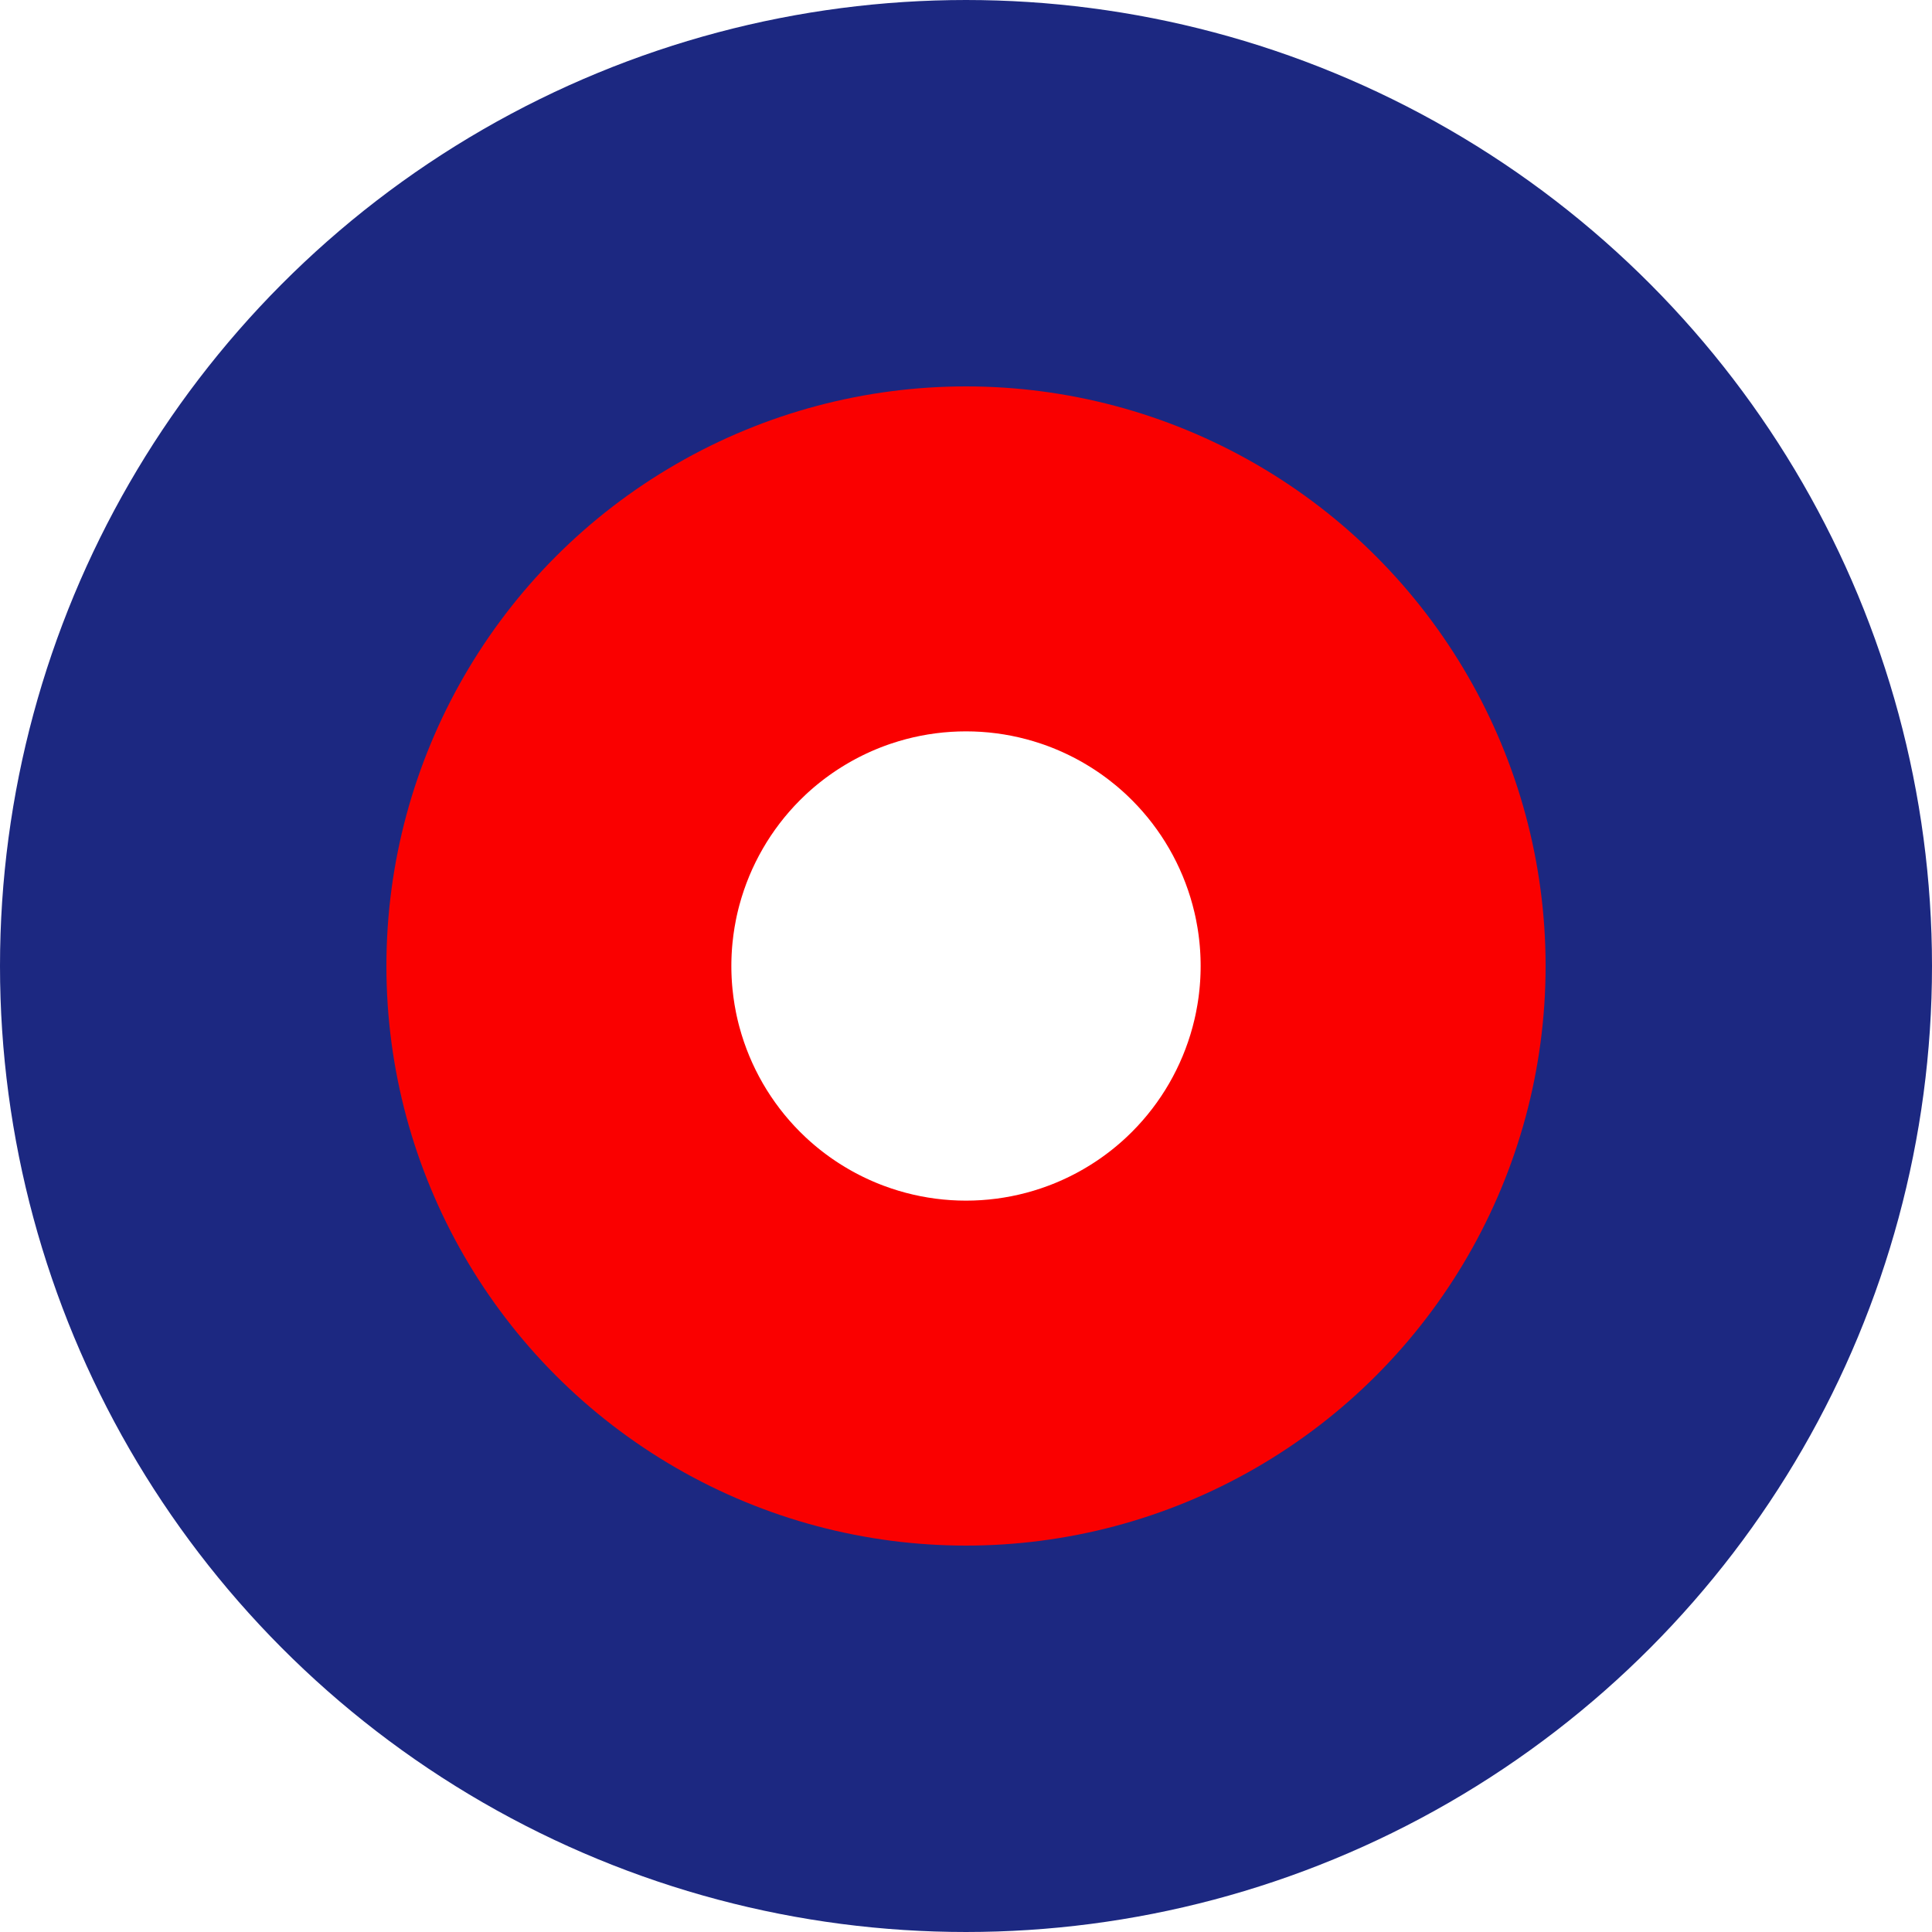
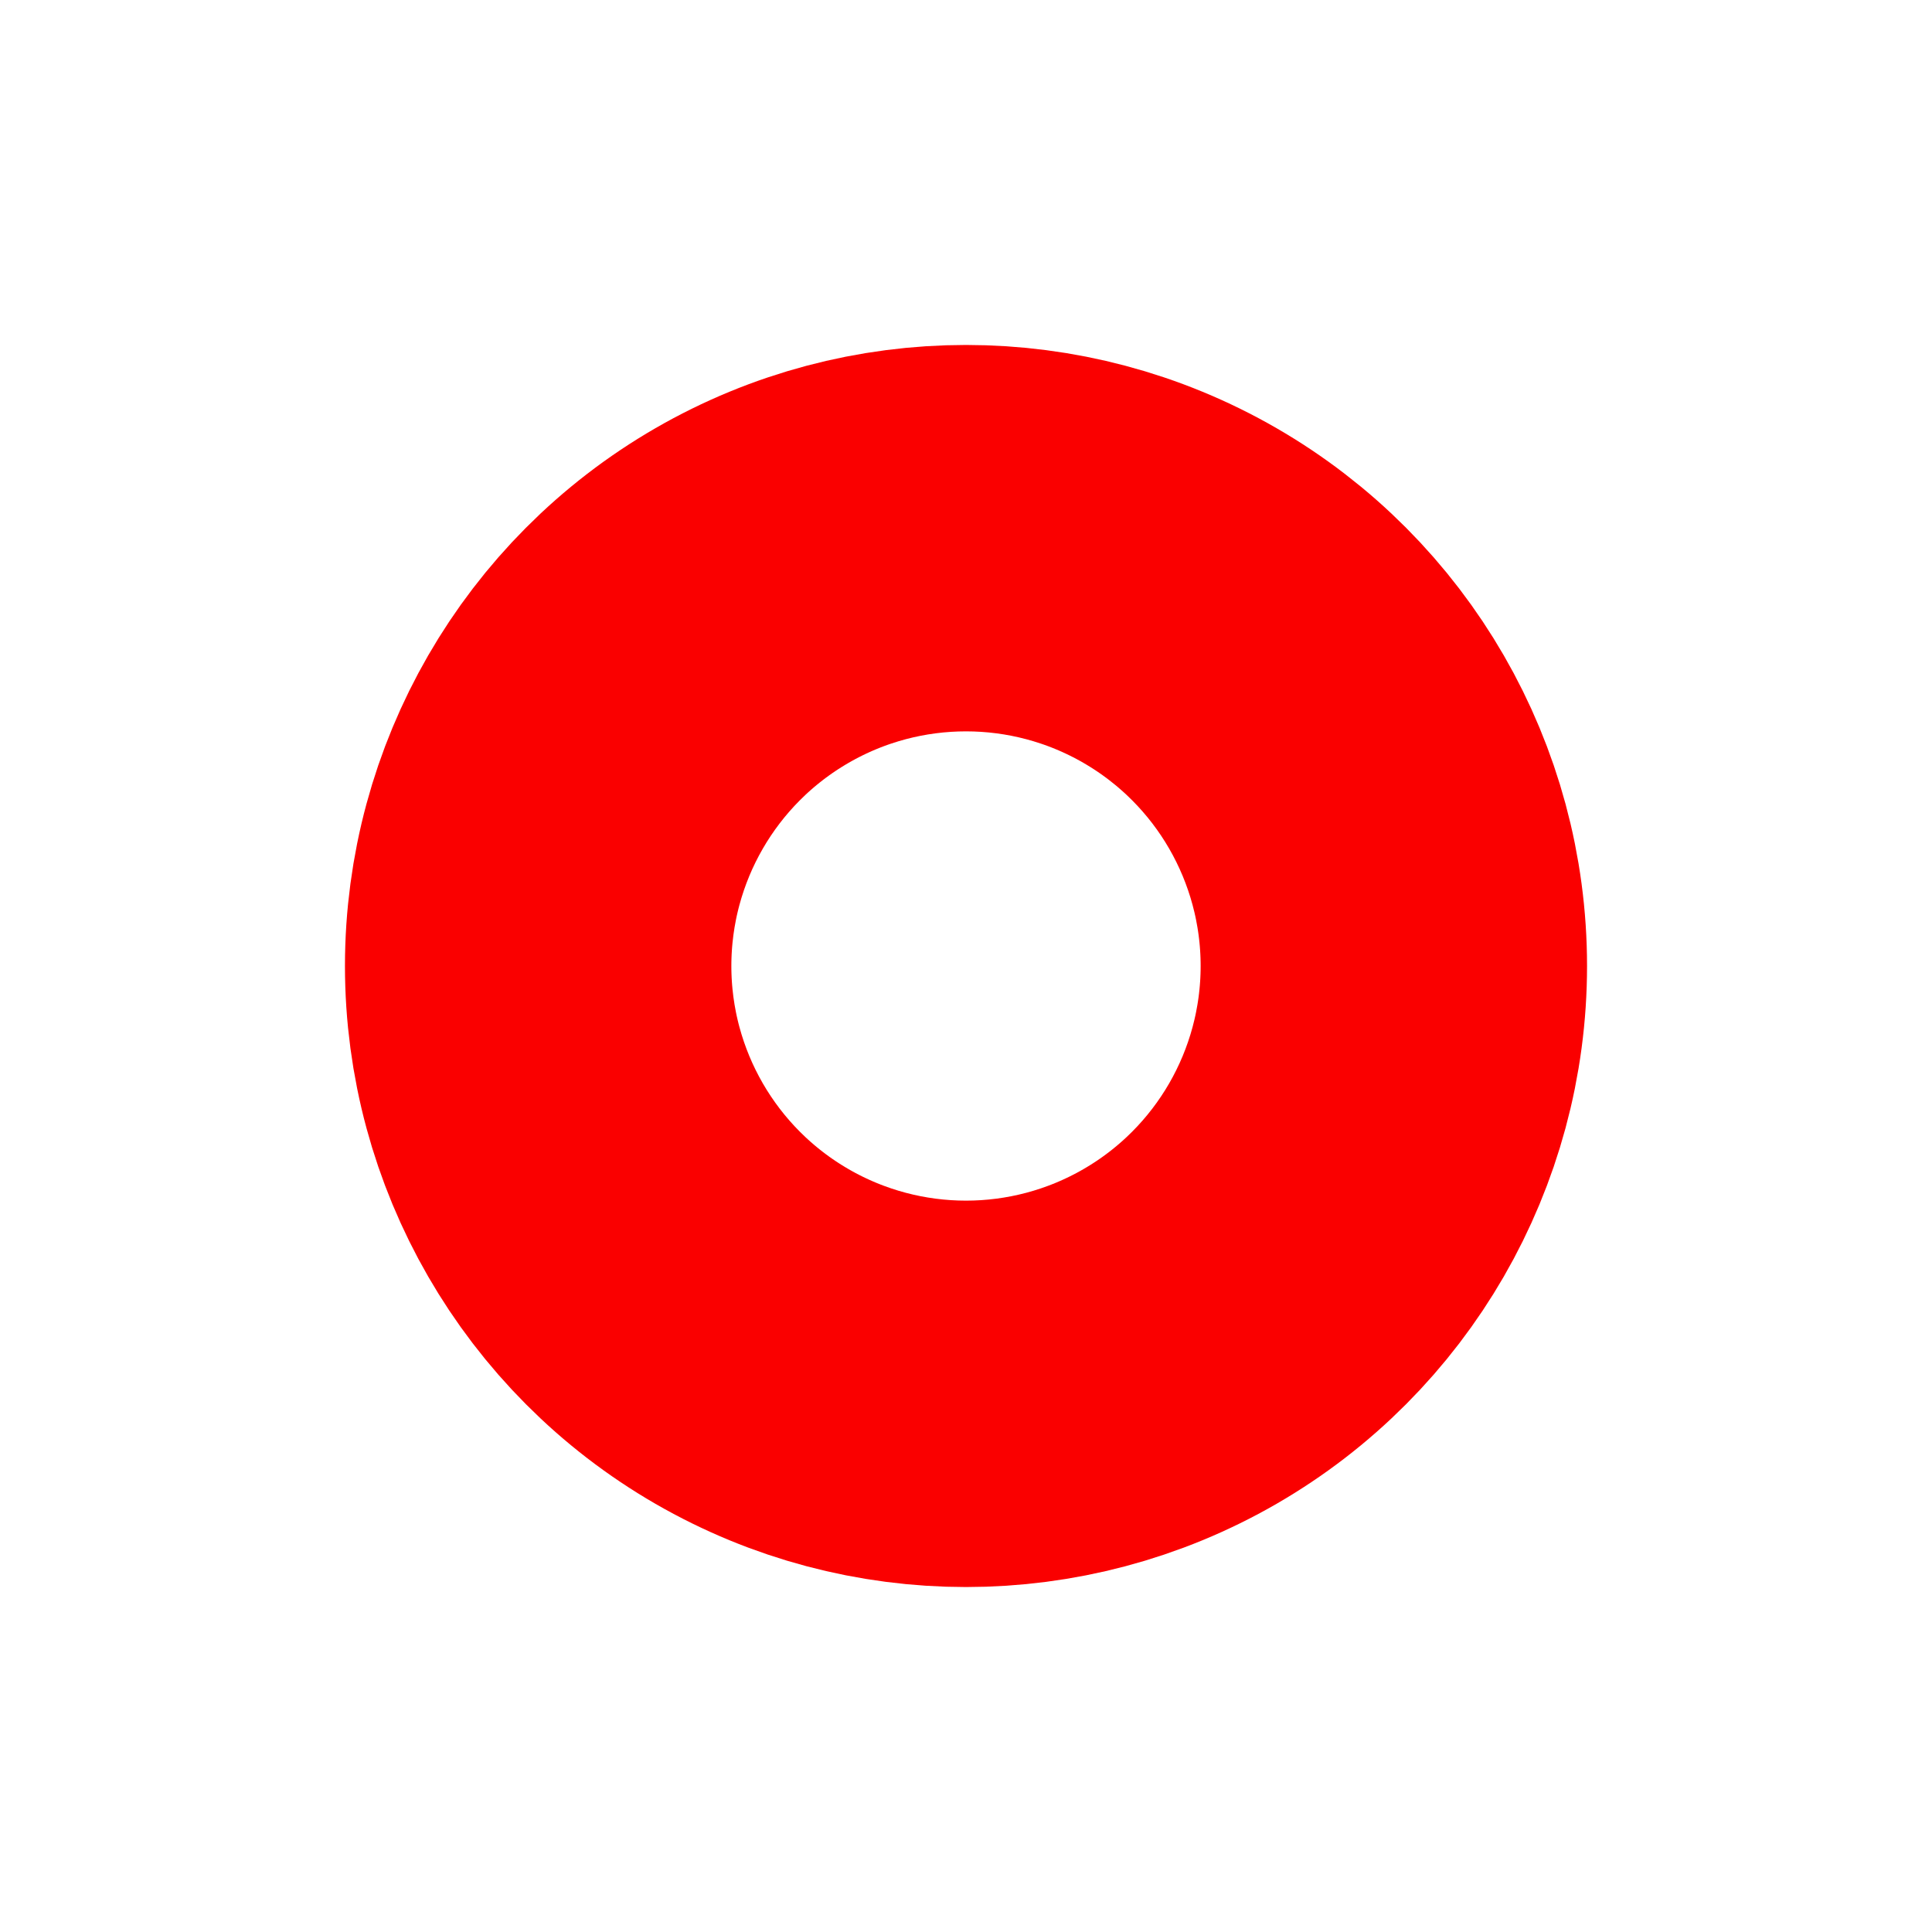
<svg xmlns="http://www.w3.org/2000/svg" width="20" height="20" viewBox="0 0 20 20" fill="none">
  <circle cx="10" cy="10" r="4.429" stroke="#FA0000" stroke-width="4" />
-   <circle cx="10" cy="10" r="8" stroke="#1C2881" stroke-width="4" />
</svg>